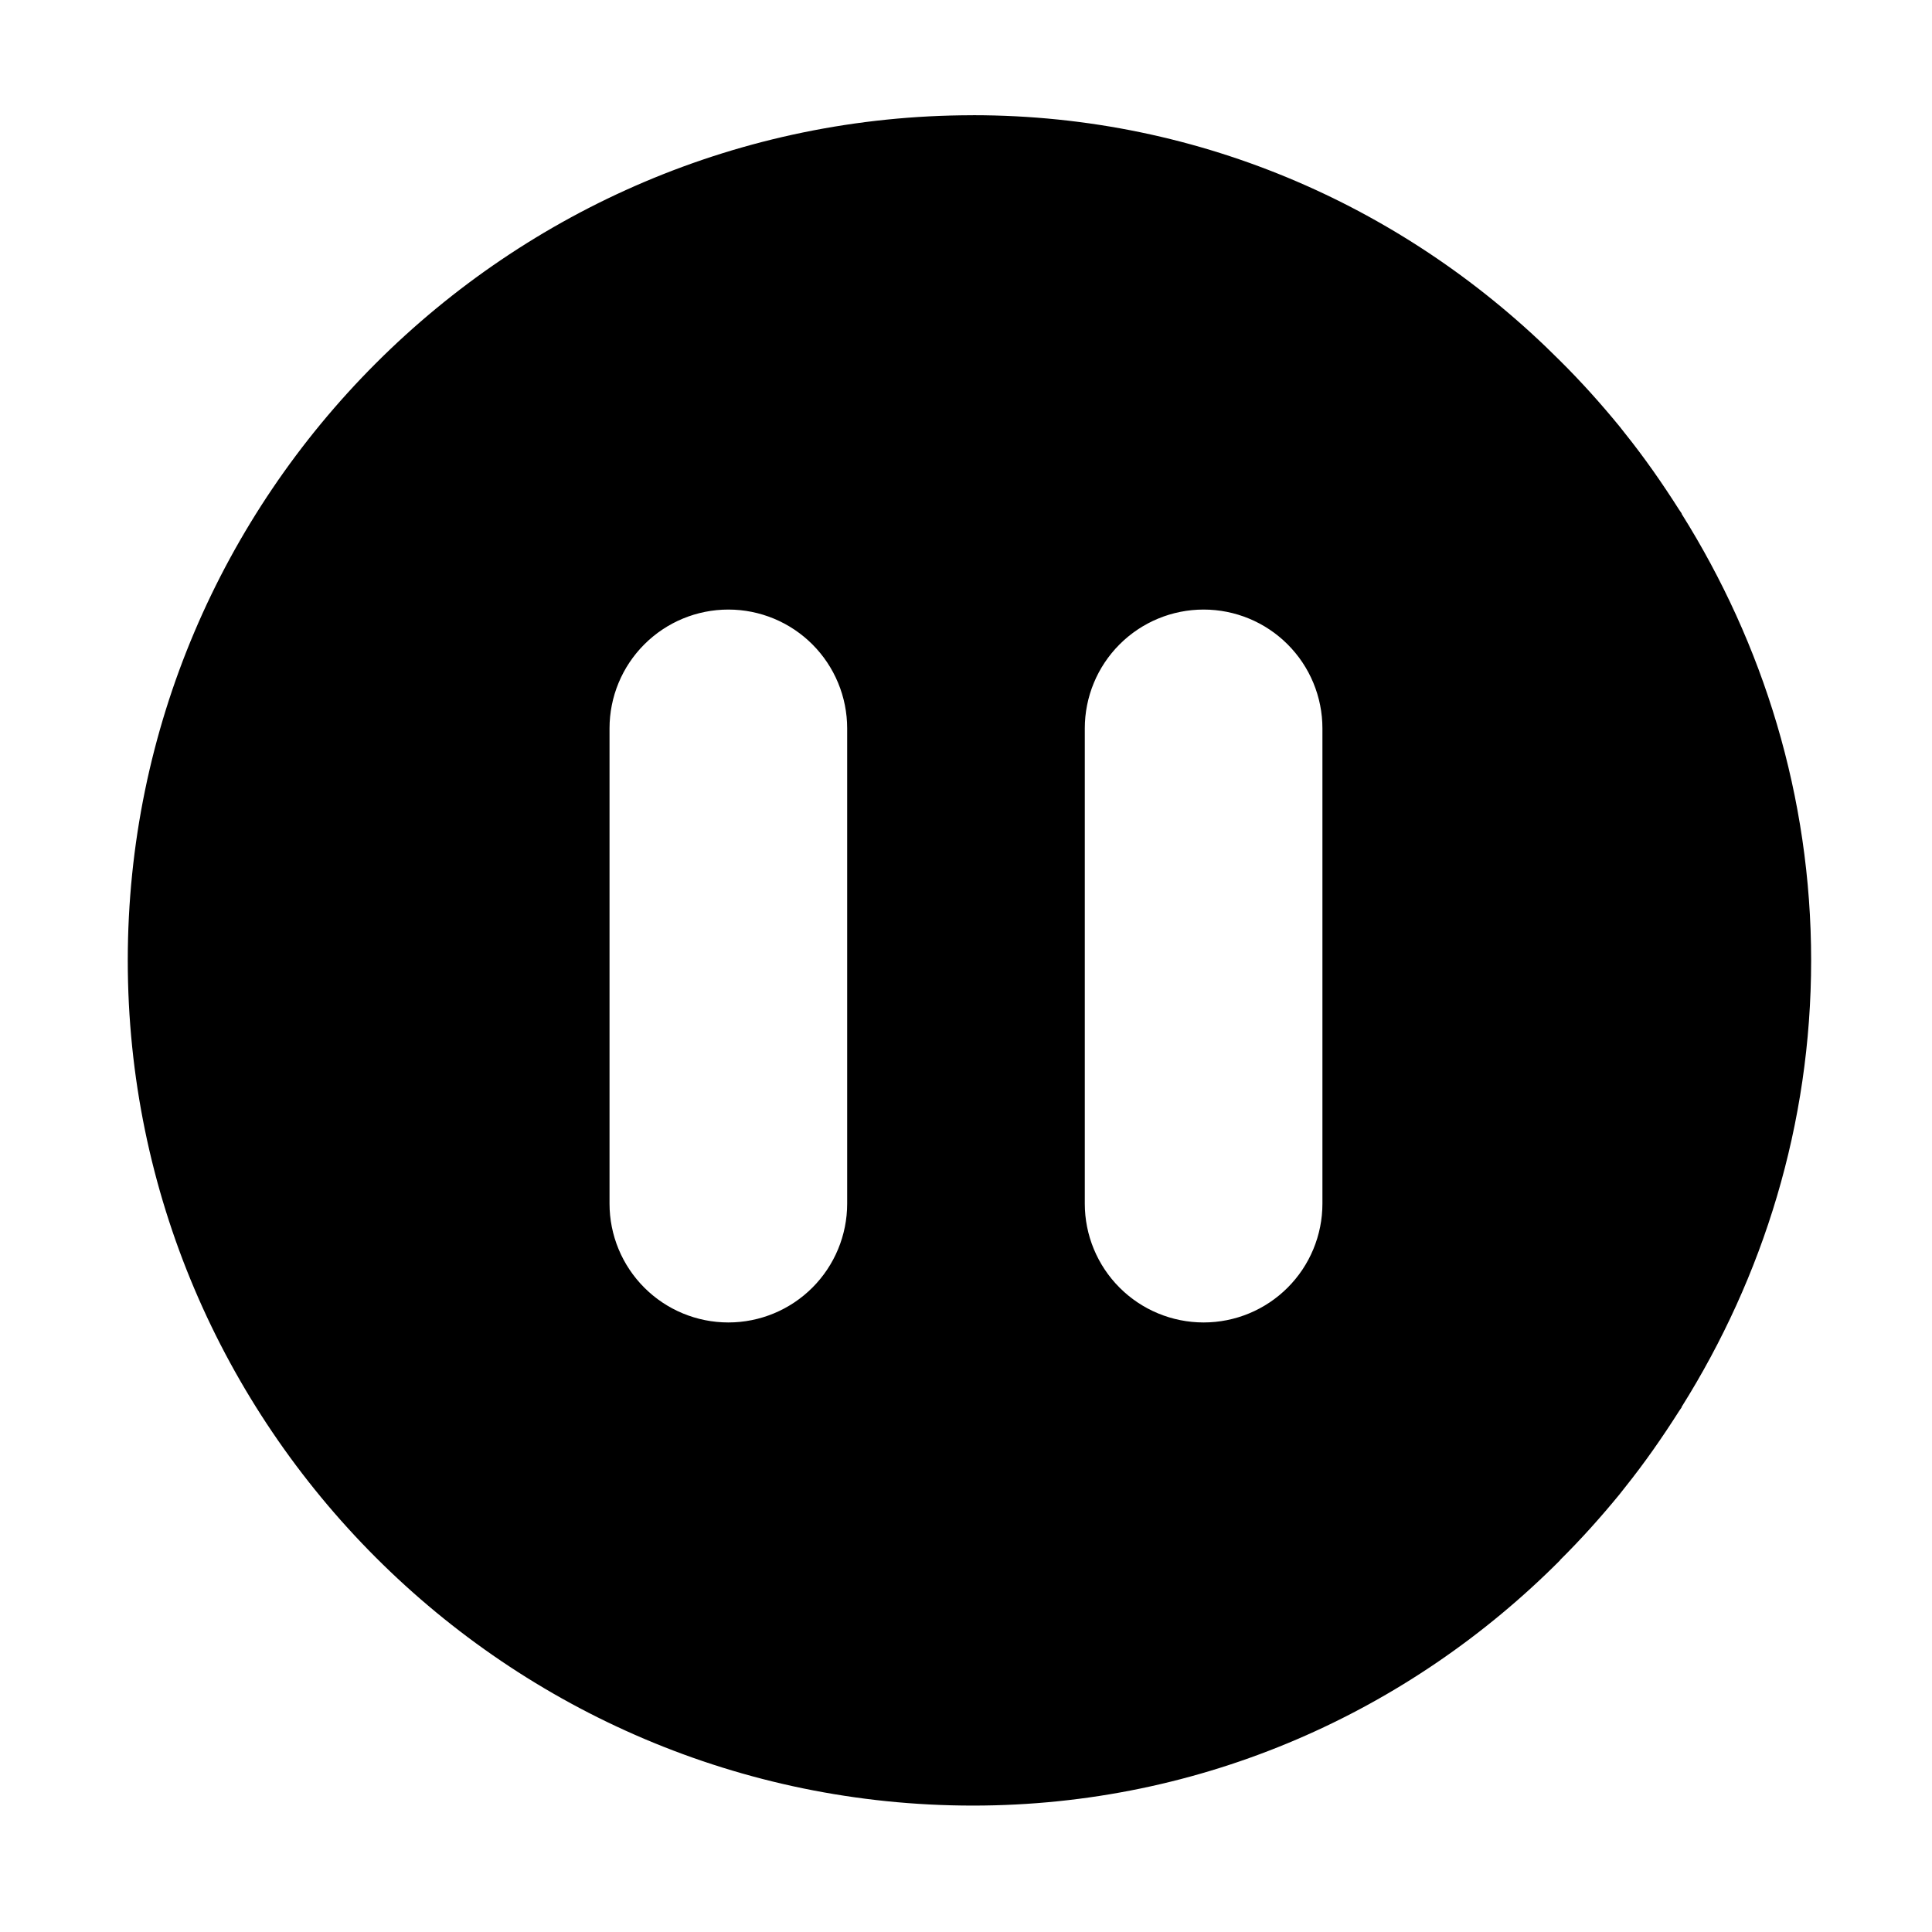
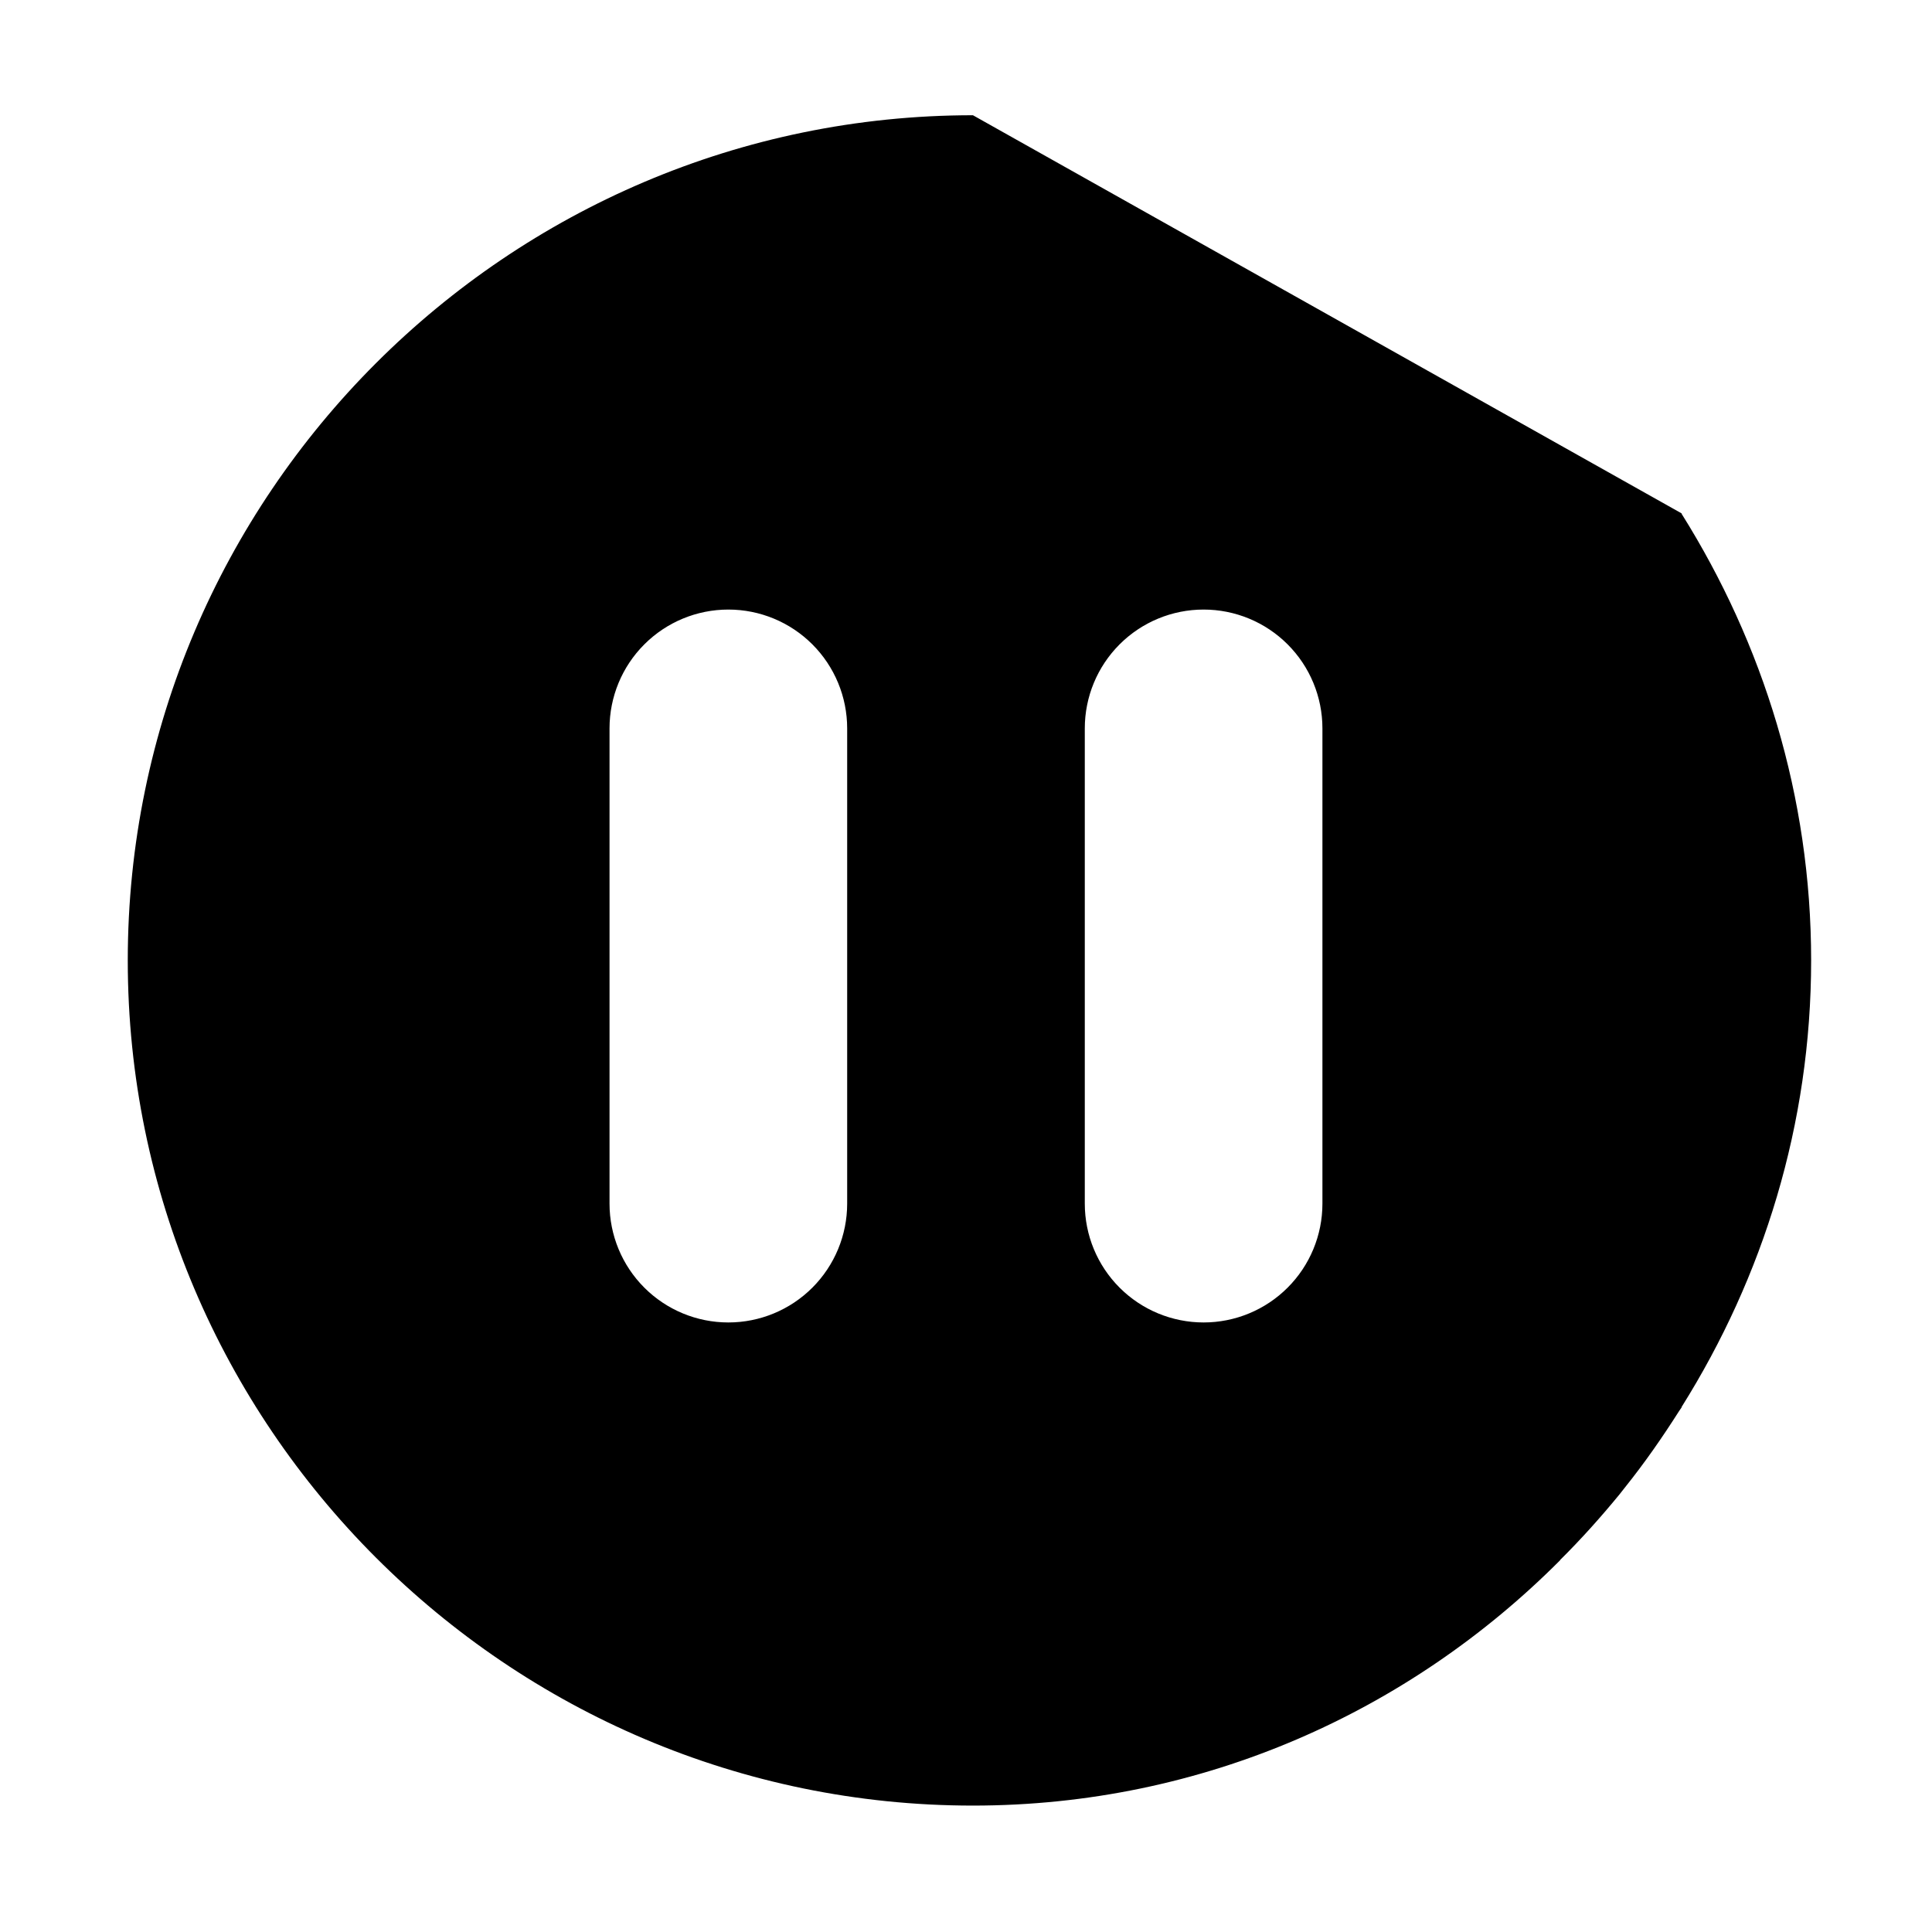
<svg xmlns="http://www.w3.org/2000/svg" fill="#000000" width="800px" height="800px" version="1.1" viewBox="144 144 512 512">
-   <path d="m401.84 174.54c-123.33 0-223.98 100.65-223.98 223.98 0 123.33 100.65 223.98 223.98 223.98 60.996 0 115.71-24.992 155.59-65.004v-0.066c5.586-5.535 10.82-11.379 15.805-17.465 0.461-0.57 0.898-1.148 1.352-1.723 5.188-6.465 9.93-13.277 14.391-20.297 0.211-0.34 0.465-0.645 0.676-0.984v-0.121c21.582-34.398 34.316-74.879 34.316-118.33 0-43.445-12.734-83.926-34.316-118.33v-0.125c-0.211-0.34-0.465-0.645-0.676-0.984-4.457-7.012-9.199-13.824-14.387-20.289-0.453-0.574-0.895-1.152-1.352-1.723-4.984-6.086-10.223-11.93-15.809-17.465-39.887-40.031-94.586-65.066-155.59-65.066zm-64.82 131c8.352 0 16.359 3.316 22.266 9.223 5.902 5.902 9.223 13.914 9.223 22.266v125.95c0 8.348-3.32 16.359-9.223 22.262-5.906 5.906-13.914 9.223-22.266 9.223-8.352 0-16.363-3.316-22.266-9.223-5.906-5.902-9.223-13.914-9.223-22.262v-125.95c0-8.352 3.316-16.363 9.223-22.266 5.902-5.906 13.914-9.223 22.266-9.223zm125.95 0c8.348 0 16.359 3.316 22.262 9.223 5.906 5.902 9.223 13.914 9.223 22.266v125.95c0 8.348-3.316 16.359-9.223 22.262-5.902 5.906-13.914 9.223-22.262 9.223-8.352 0-16.363-3.316-22.266-9.223-5.906-5.902-9.223-13.914-9.223-22.262v-125.95c0-8.352 3.316-16.363 9.223-22.266 5.902-5.906 13.914-9.223 22.266-9.223z" />
+   <path d="m401.84 174.54c-123.33 0-223.98 100.65-223.98 223.98 0 123.33 100.65 223.98 223.98 223.98 60.996 0 115.71-24.992 155.59-65.004v-0.066c5.586-5.535 10.82-11.379 15.805-17.465 0.461-0.57 0.898-1.148 1.352-1.723 5.188-6.465 9.93-13.277 14.391-20.297 0.211-0.34 0.465-0.645 0.676-0.984v-0.121c21.582-34.398 34.316-74.879 34.316-118.33 0-43.445-12.734-83.926-34.316-118.33v-0.125zm-64.82 131c8.352 0 16.359 3.316 22.266 9.223 5.902 5.902 9.223 13.914 9.223 22.266v125.95c0 8.348-3.32 16.359-9.223 22.262-5.906 5.906-13.914 9.223-22.266 9.223-8.352 0-16.363-3.316-22.266-9.223-5.906-5.902-9.223-13.914-9.223-22.262v-125.95c0-8.352 3.316-16.363 9.223-22.266 5.902-5.906 13.914-9.223 22.266-9.223zm125.95 0c8.348 0 16.359 3.316 22.262 9.223 5.906 5.902 9.223 13.914 9.223 22.266v125.95c0 8.348-3.316 16.359-9.223 22.262-5.902 5.906-13.914 9.223-22.262 9.223-8.352 0-16.363-3.316-22.266-9.223-5.906-5.902-9.223-13.914-9.223-22.262v-125.95c0-8.352 3.316-16.363 9.223-22.266 5.902-5.906 13.914-9.223 22.266-9.223z" />
</svg>